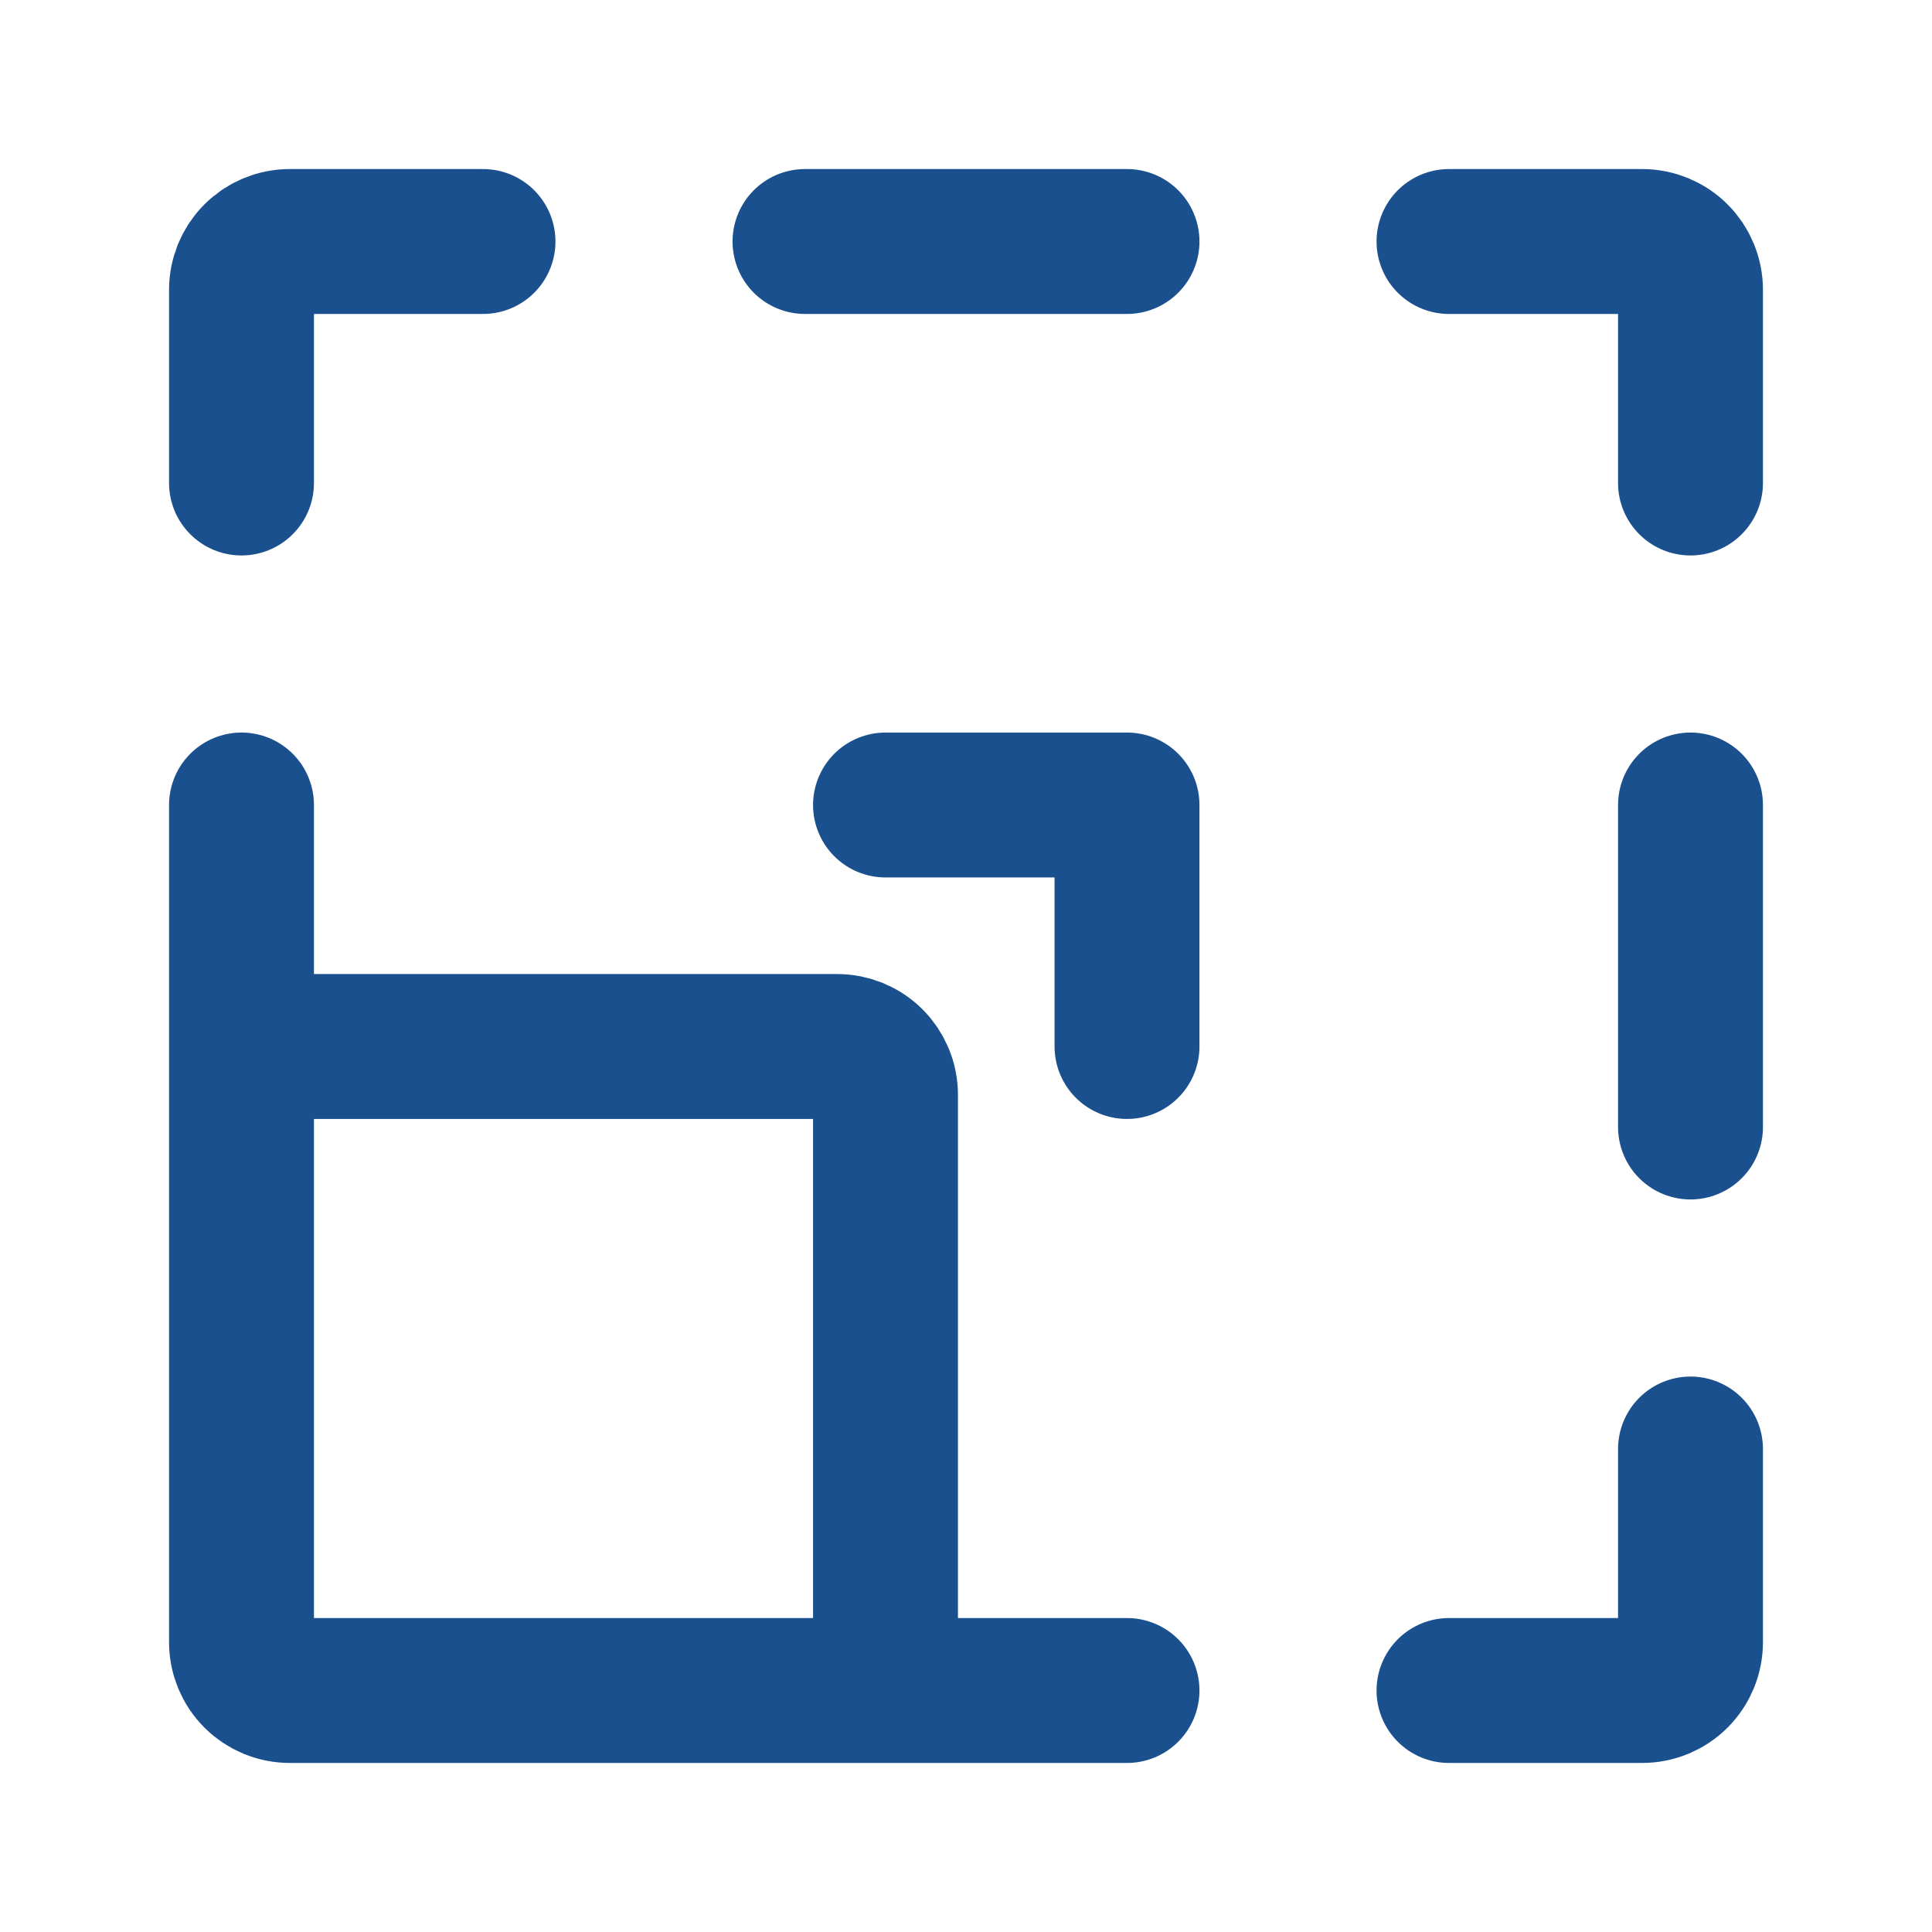
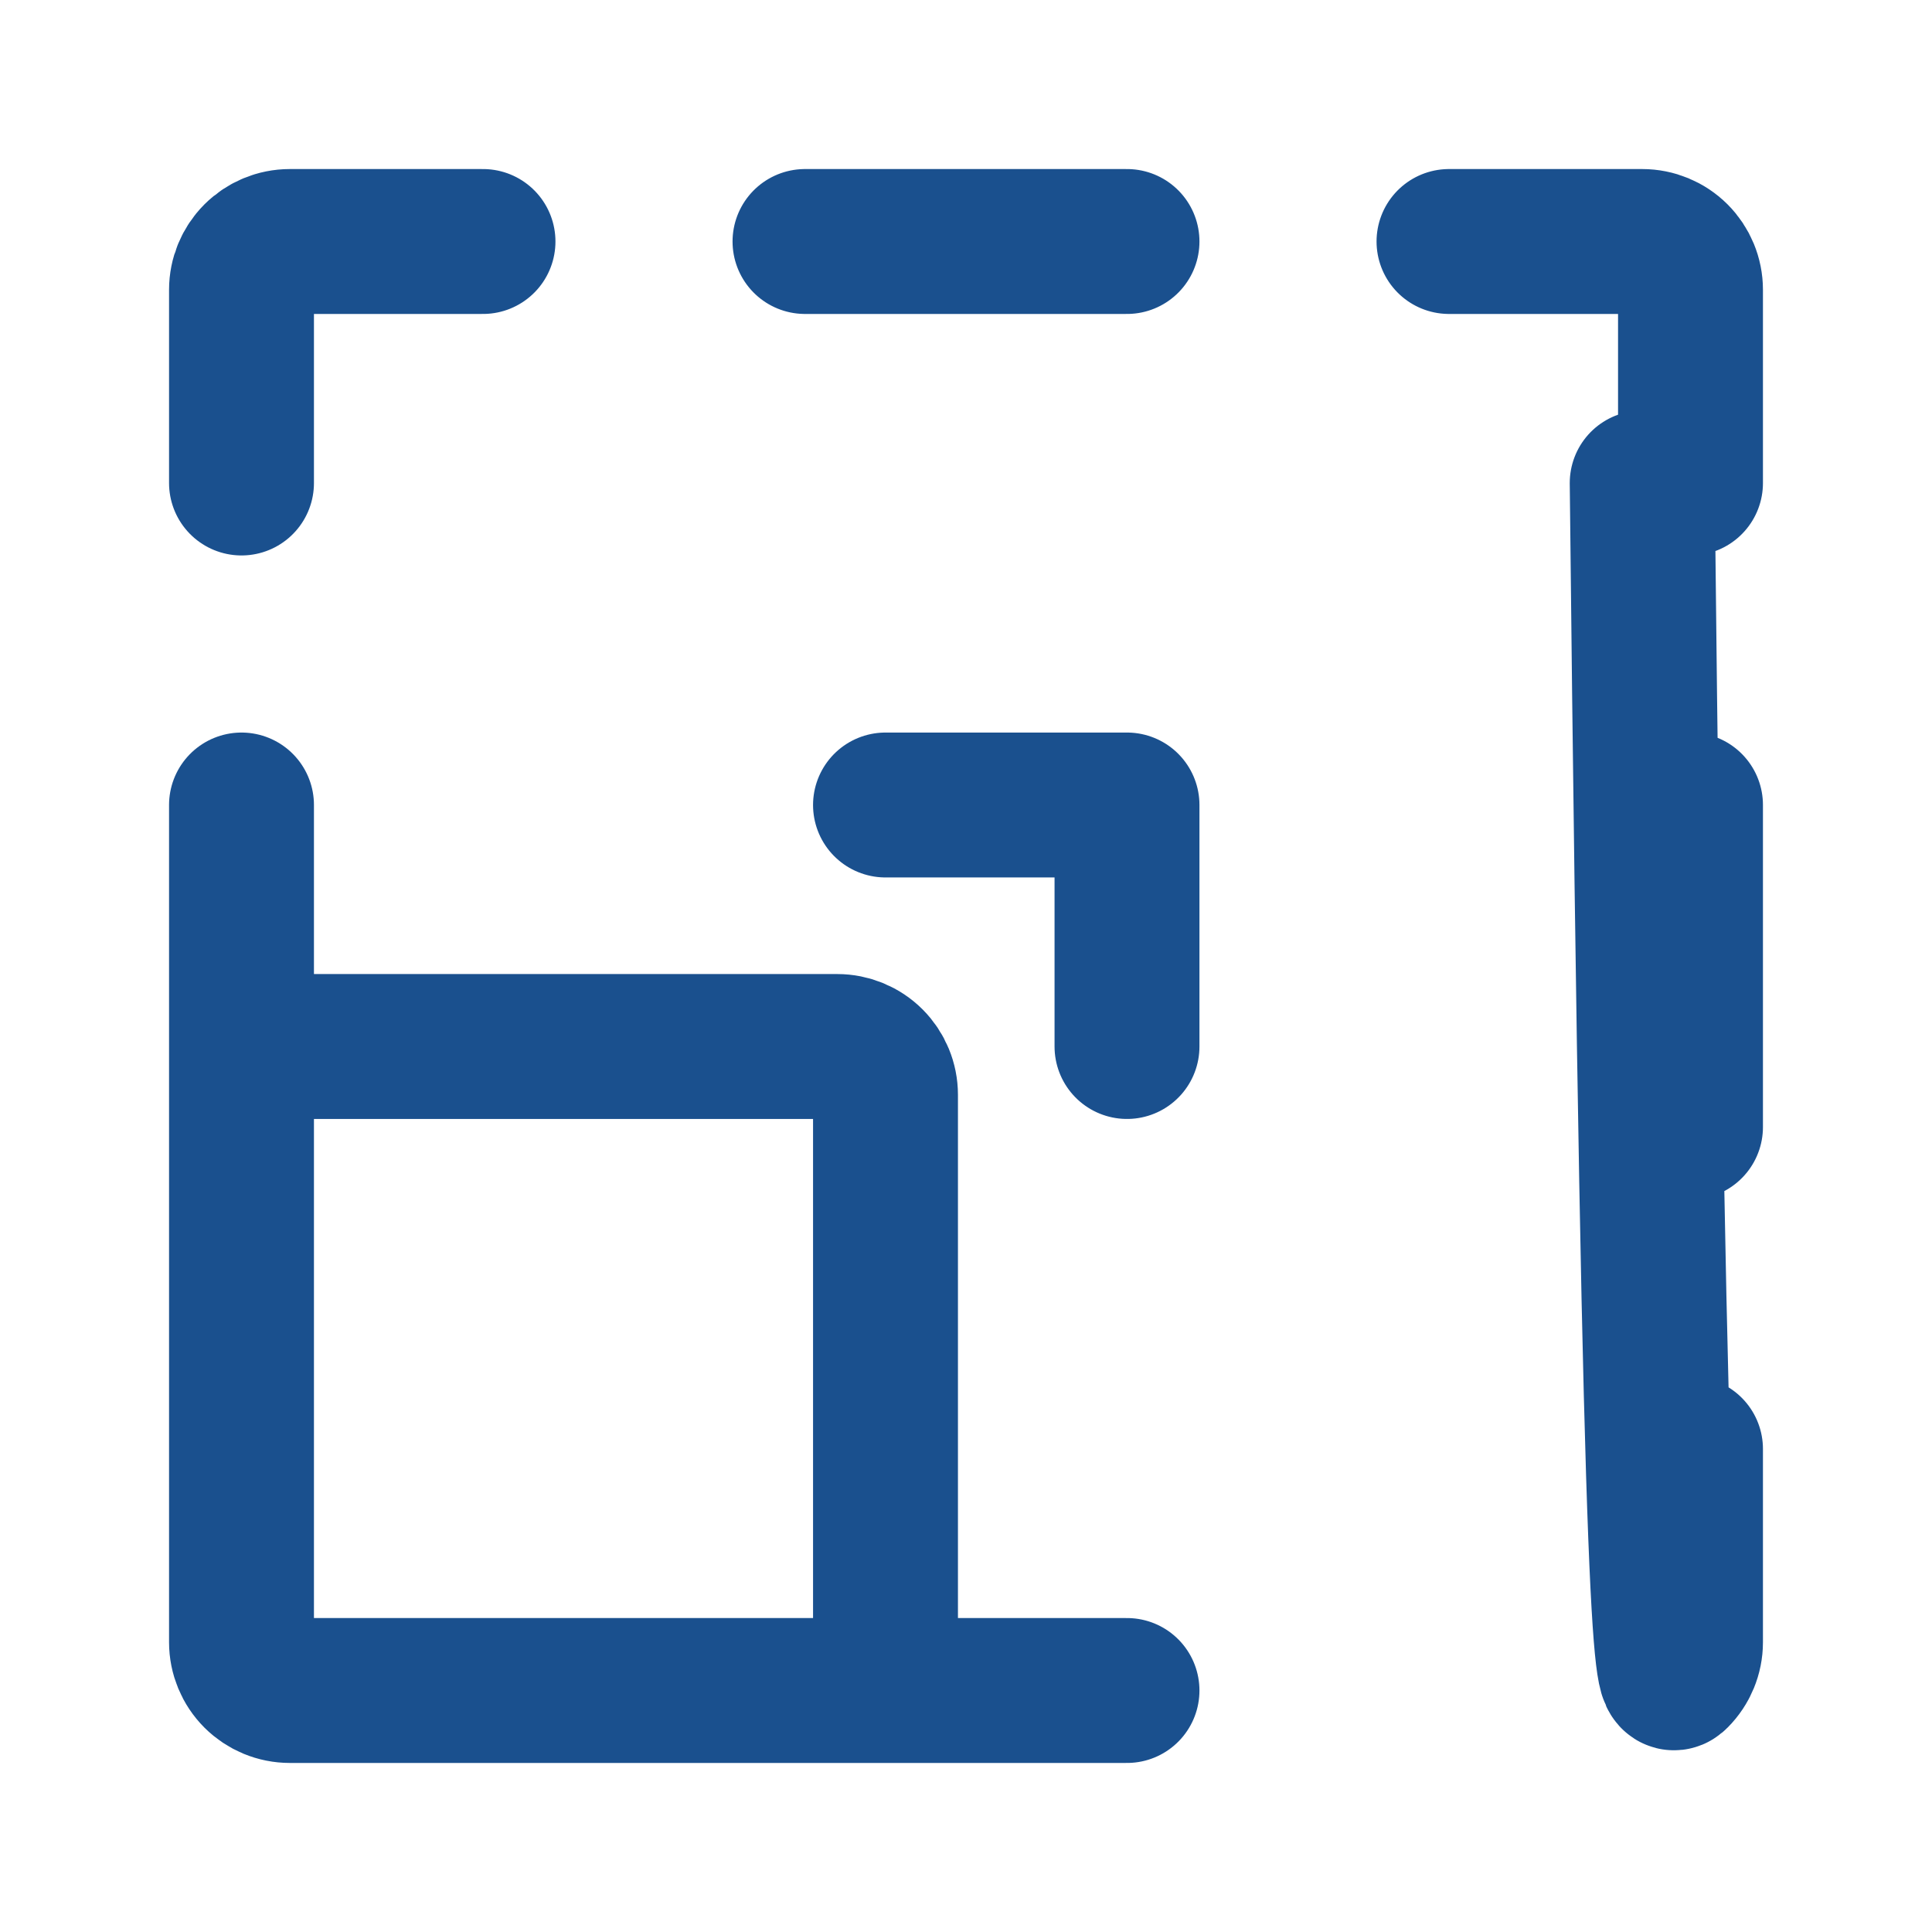
<svg xmlns="http://www.w3.org/2000/svg" width="60" height="60" viewBox="0 0 60 60" fill="none">
-   <path d="M27.5 52.5V34C27.5 33.602 27.342 33.221 27.061 32.939C26.779 32.658 26.398 32.5 26 32.5H7.5M27.5 52.5H9C8.602 52.5 8.221 52.342 7.939 52.061C7.658 51.779 7.5 51.398 7.5 51V32.5M27.5 52.5H35M7.5 32.5V25M15 7.5H9C8.602 7.5 8.221 7.658 7.939 7.939C7.658 8.221 7.5 8.602 7.5 9V15M35 7.5H25M52.5 25V35M45 7.5H51C51.398 7.5 51.779 7.658 52.061 7.939C52.342 8.221 52.5 8.602 52.5 9V15M45 52.5H51C51.398 52.5 51.779 52.342 52.061 52.061C52.342 51.779 52.5 51.398 52.5 51V45M27.5 25H35V32.5" stroke="#1A508E" stroke-width="4.5" stroke-linecap="round" stroke-linejoin="round" />
+   <path d="M27.5 52.5V34C27.5 33.602 27.342 33.221 27.061 32.939C26.779 32.658 26.398 32.5 26 32.5H7.5M27.5 52.5H9C8.602 52.5 8.221 52.342 7.939 52.061C7.658 51.779 7.5 51.398 7.5 51V32.5M27.5 52.5H35M7.5 32.5V25M15 7.5H9C8.602 7.5 8.221 7.658 7.939 7.939C7.658 8.221 7.5 8.602 7.5 9V15M35 7.5H25M52.5 25V35M45 7.5H51C51.398 7.5 51.779 7.658 52.061 7.939C52.342 8.221 52.5 8.602 52.5 9V15H51C51.398 52.5 51.779 52.342 52.061 52.061C52.342 51.779 52.5 51.398 52.5 51V45M27.5 25H35V32.5" stroke="#1A508E" stroke-width="4.5" stroke-linecap="round" stroke-linejoin="round" />
</svg>